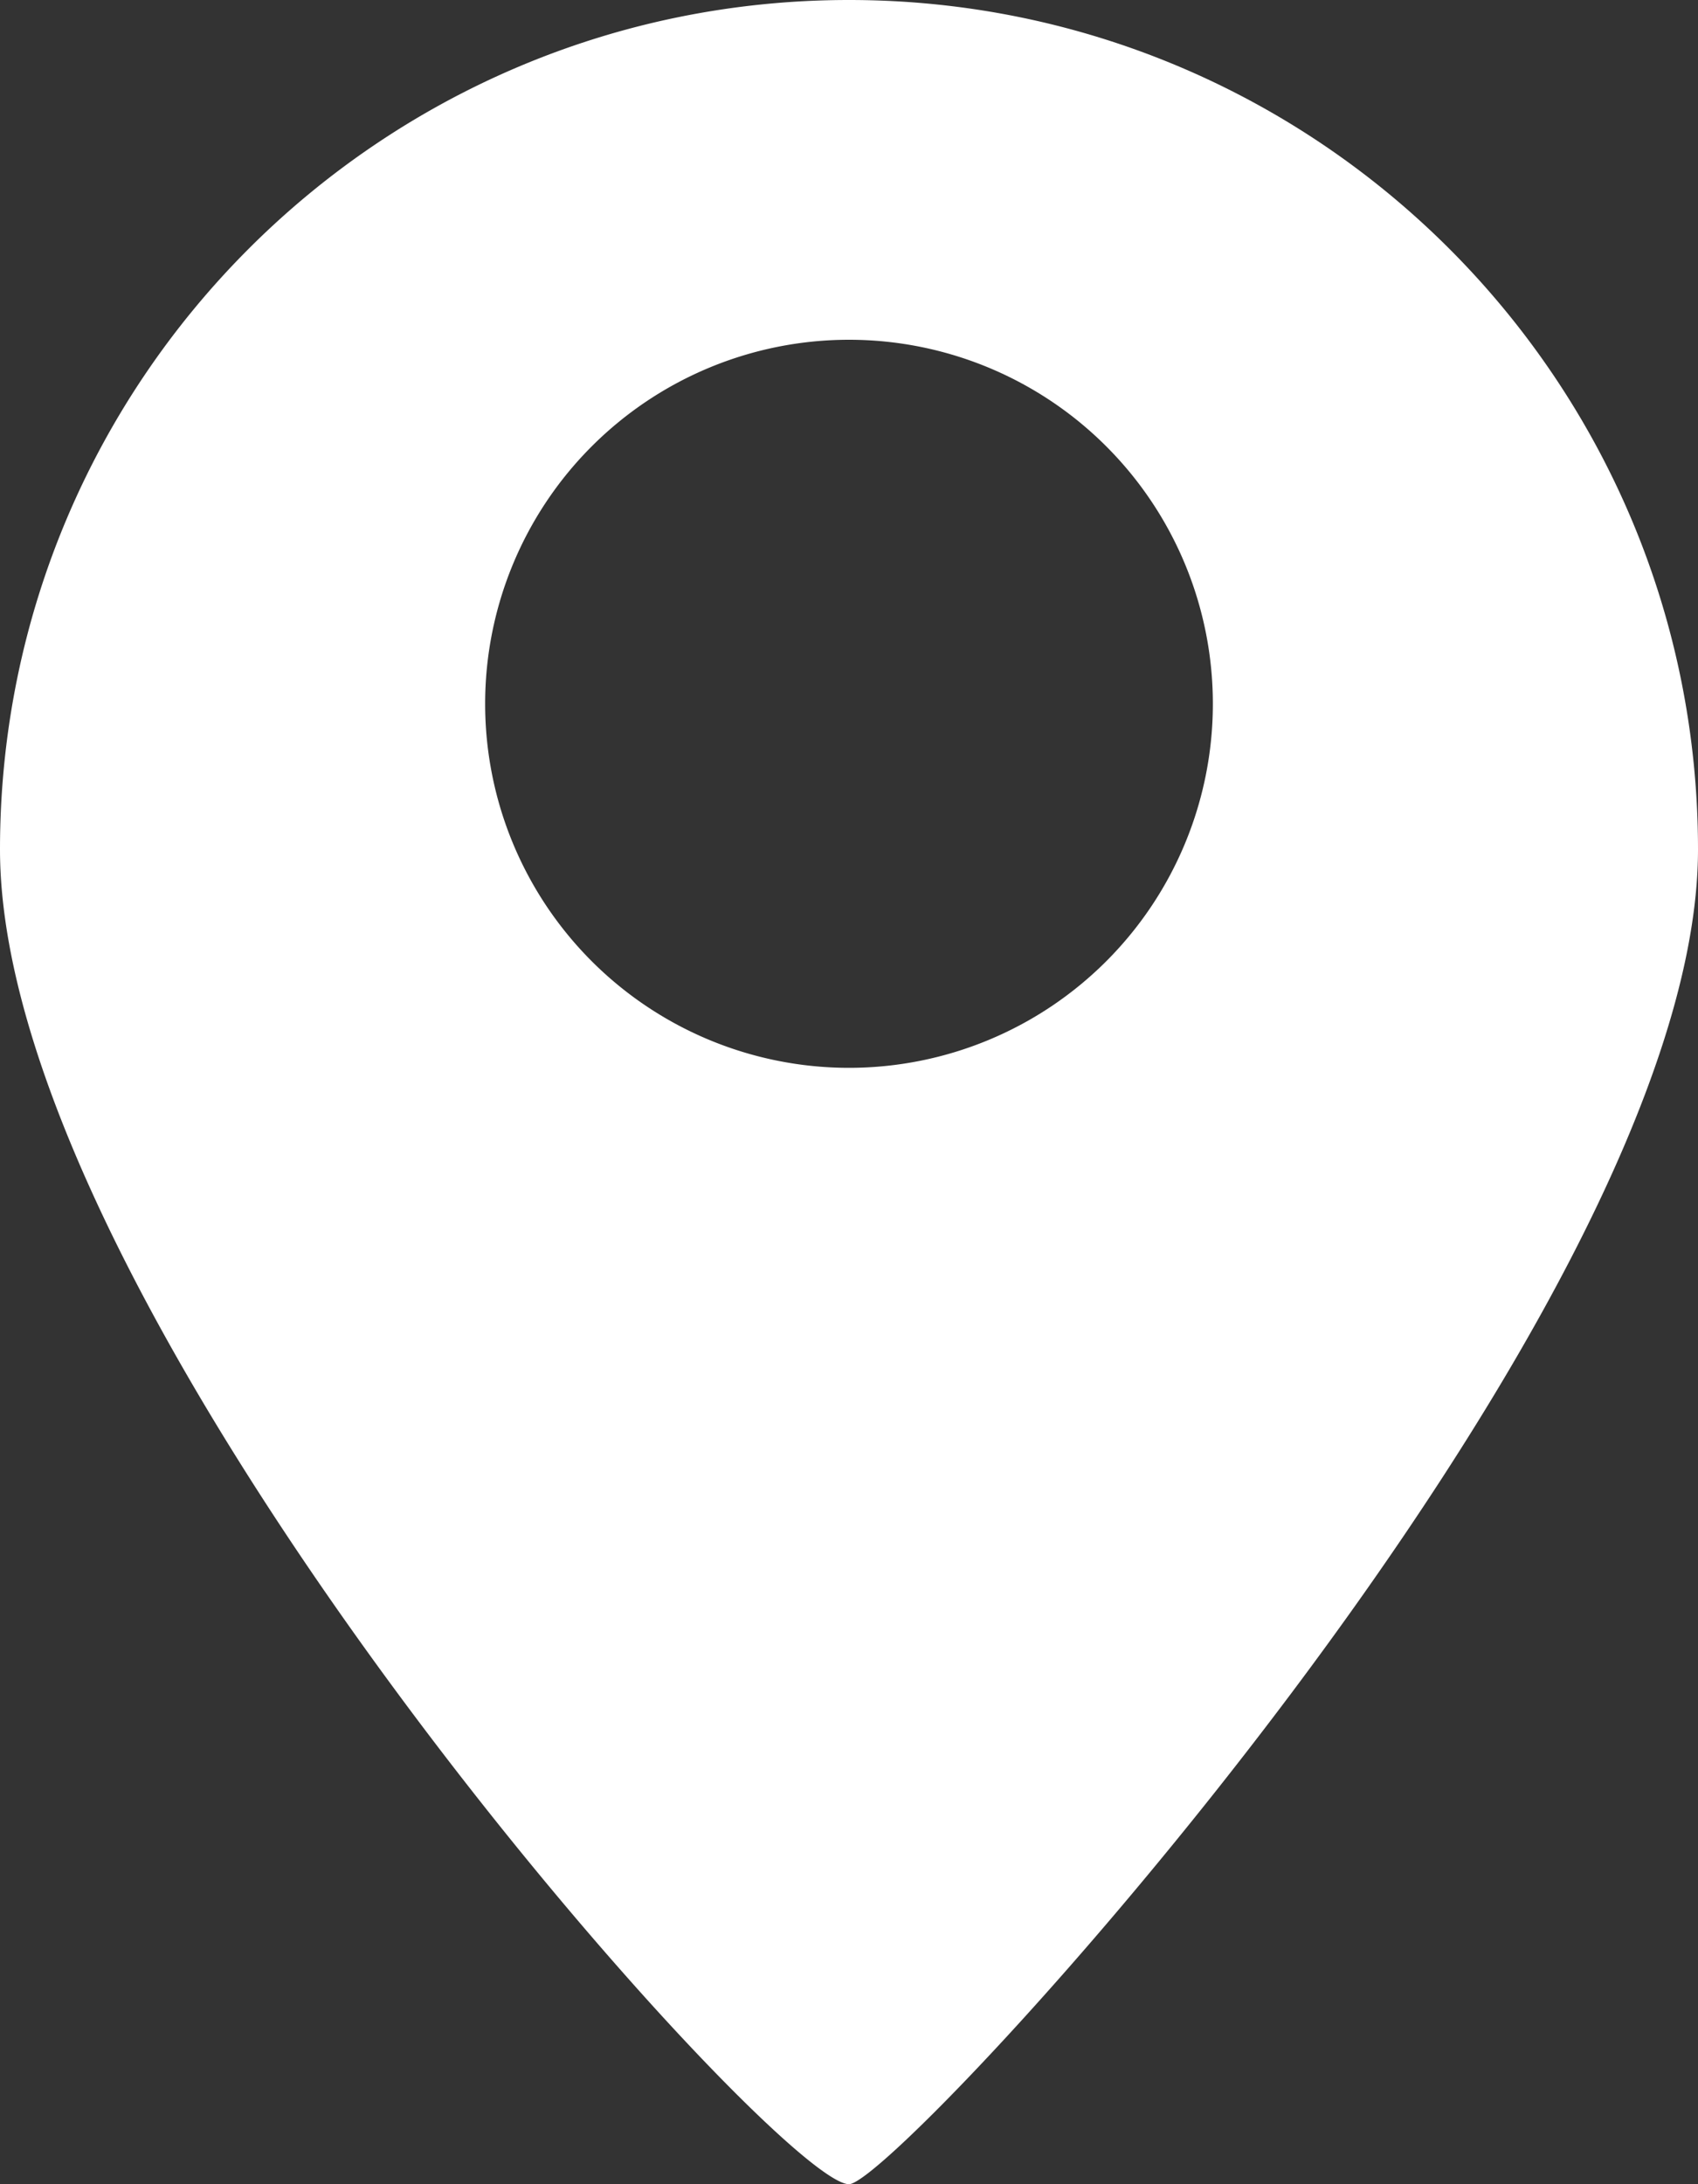
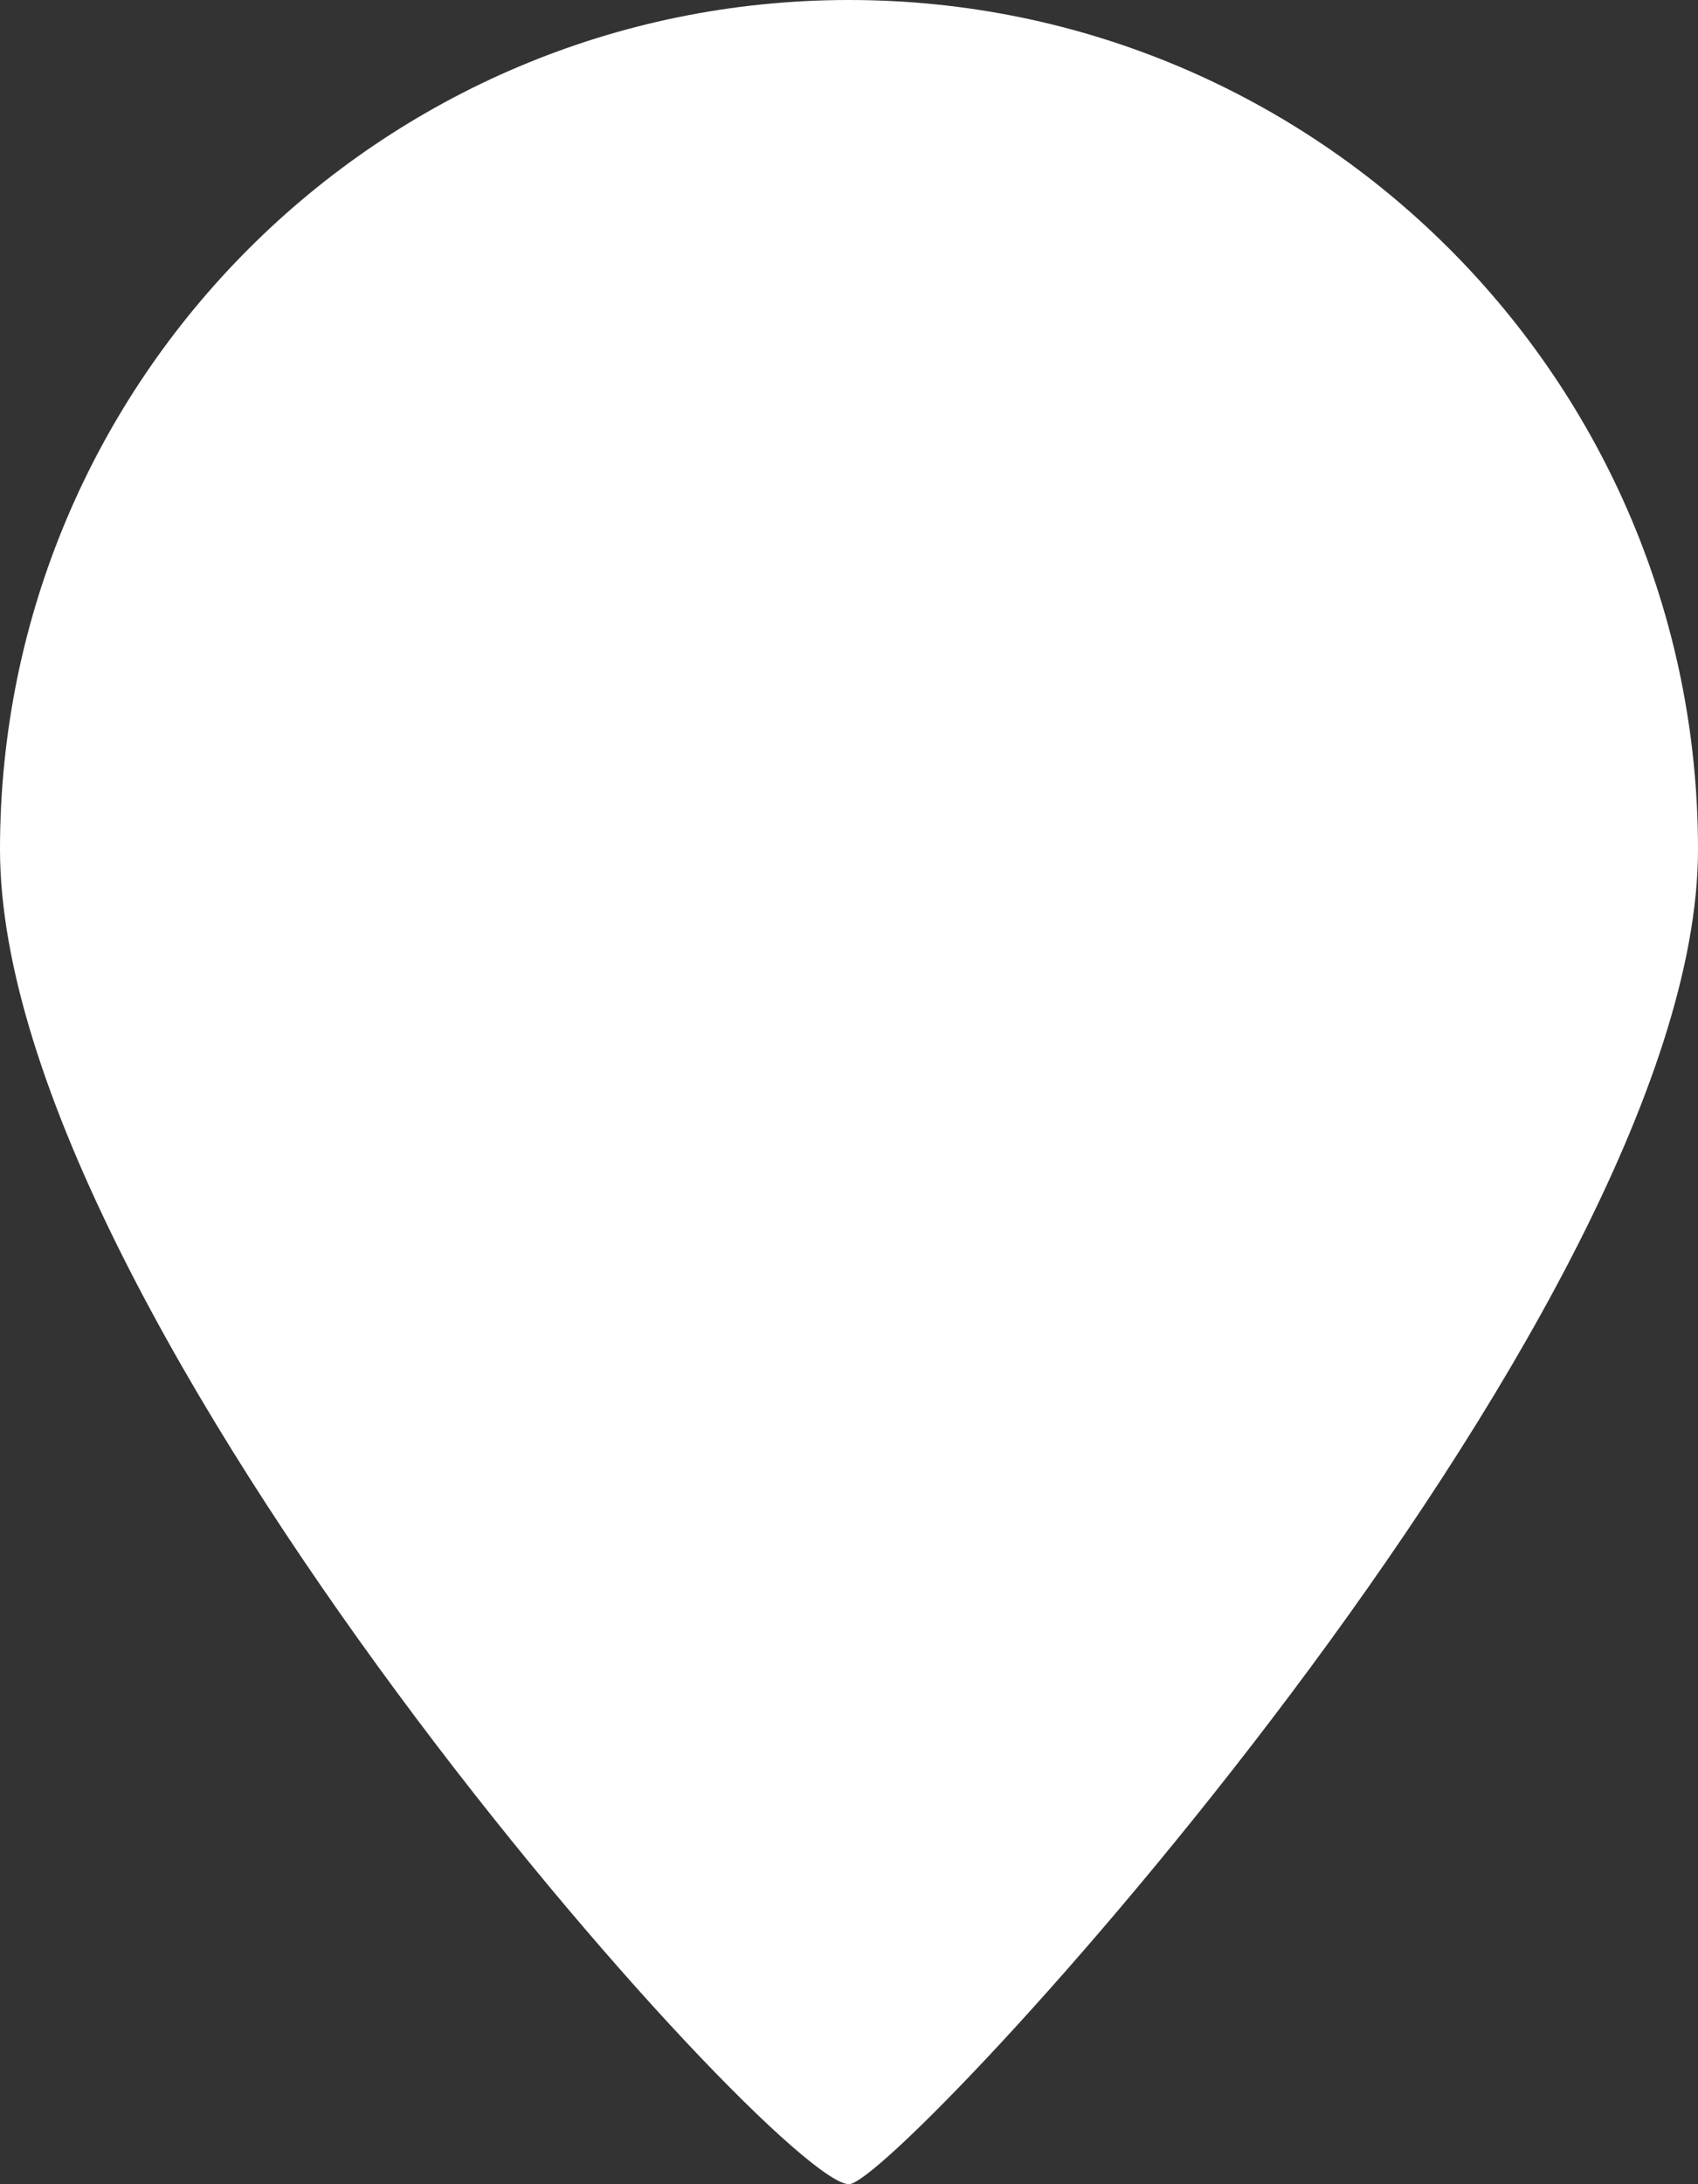
<svg xmlns="http://www.w3.org/2000/svg" width="35" height="45" viewBox="0 0 35 45" fill="none">
  <rect x="0" y="0" width="35" height="45" fill="#333333" stroke="none" />
-   <path fill-rule="evenodd" clip-rule="evenodd" d="M17.5 45c1 0 17.5-17.835 17.5-27.5S27.165 0 17.5 0 0 7.835 0 17.5 16 45 17.5 45zm0-23a7.5 7.5 0 1 0 0-15 7.5 7.5 0 0 0 0 15z" fill="#fff" />
+   <path fill-rule="evenodd" clip-rule="evenodd" d="M17.5 45c1 0 17.5-17.835 17.5-27.5S27.165 0 17.5 0 0 7.835 0 17.5 16 45 17.5 45zm0-23z" fill="#fff" />
</svg>